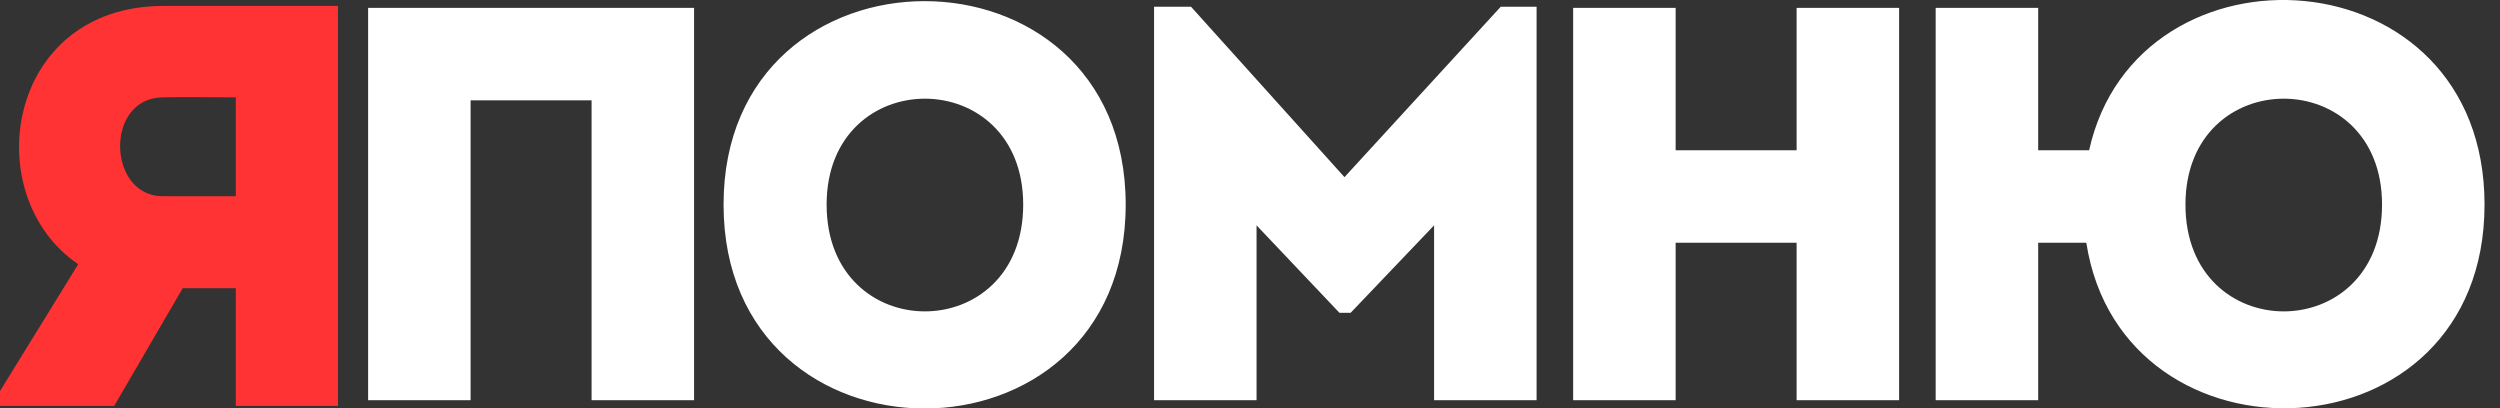
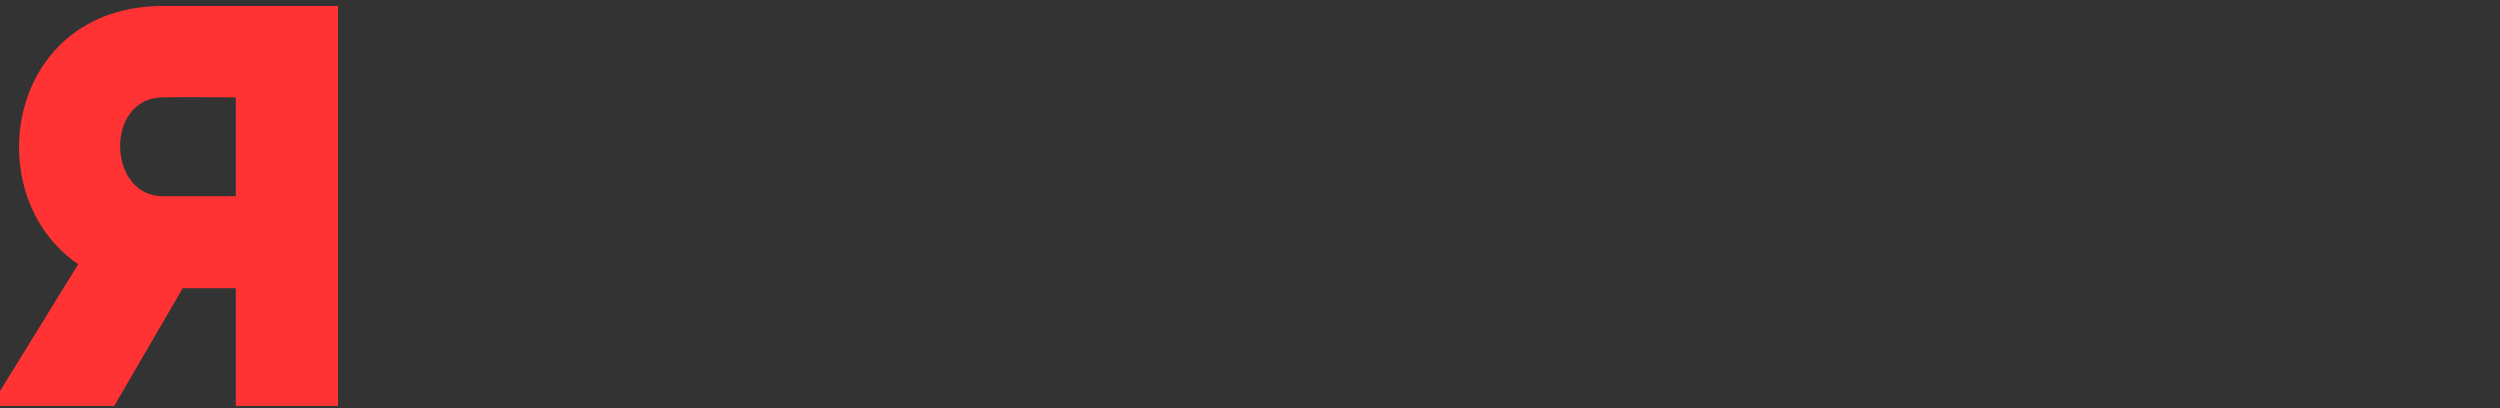
<svg xmlns="http://www.w3.org/2000/svg" width="153px" height="25px" viewBox="0 0 153 25" version="1.1">
  <rect x="0" y="0" width="153" height="25" fill="#333333" stroke="none" />
  <title>logo</title>
  <desc>Created with Sketch.</desc>
  <g id="Main" stroke="none" stroke-width="1" fill="none" fill-rule="evenodd">
    <g id="Главная" transform="translate(-523, -25)" fill-rule="nonzero">
      <g id="headers-/-memories">
        <g id="logo" transform="translate(523, 25)">
          <path d="M2.13162821e-14,23.934 L4.787,16.17 C-1.398,11.974 0.349,0.399 9.958,0.364 L20.685,0.364 L20.685,24.843 L14.431,24.843 L14.431,17.639 L11.181,17.639 L6.988,24.843 L2.13162821e-14,24.843 L2.13162821e-14,23.934 Z M9.958,12.009 L14.431,12.009 L14.431,5.959 C12.963,5.959 11.426,5.924 9.958,5.959 C6.394,5.994 6.569,12.009 9.958,12.009 Z" id="Я" fill="#FF3333" />
-           <path d="M42.477,0.482 L42.477,24.494 L36.205,24.494 L36.205,6.142 L28.801,6.142 L28.801,24.494 L22.529,24.494 L22.529,0.482 L42.477,0.482 Z M68.892,12.522 C68.892,29.159 44.282,29.159 44.282,12.522 C44.282,-4.081 68.892,-4.081 68.892,12.522 Z M50.589,12.522 C50.589,21.235 62.62,21.235 62.62,12.522 C62.62,3.878 50.589,3.878 50.589,12.522 Z M82.282,10.841 L91.845,0.413 L94.039,0.413 L94.039,24.494 L87.766,24.494 L87.766,13.791 L82.659,19.143 L81.974,19.143 L76.901,13.791 L76.901,24.494 L70.629,24.494 L70.629,0.413 L72.891,0.413 L82.282,10.841 Z M116.225,0.482 L116.225,24.494 L109.953,24.494 L109.953,14.855 L102.549,14.855 L102.549,24.494 L96.277,24.494 L96.277,0.482 L102.549,0.482 L102.549,9.195 L109.953,9.195 L109.953,0.482 L116.225,0.482 Z M152.053,12.522 C152.053,28.336 129.877,29.091 127.683,14.855 L124.736,14.855 L124.736,24.494 L118.463,24.494 L118.463,0.482 L124.736,0.482 L124.736,9.195 L127.855,9.195 C130.802,-4.115 152.053,-2.949 152.053,12.522 Z M133.75,12.522 C133.75,21.235 145.781,21.235 145.781,12.522 C145.781,3.878 133.75,3.878 133.75,12.522 Z" id="ПОМНЮ" fill="#FFFFFF" />
        </g>
      </g>
    </g>
  </g>
</svg>